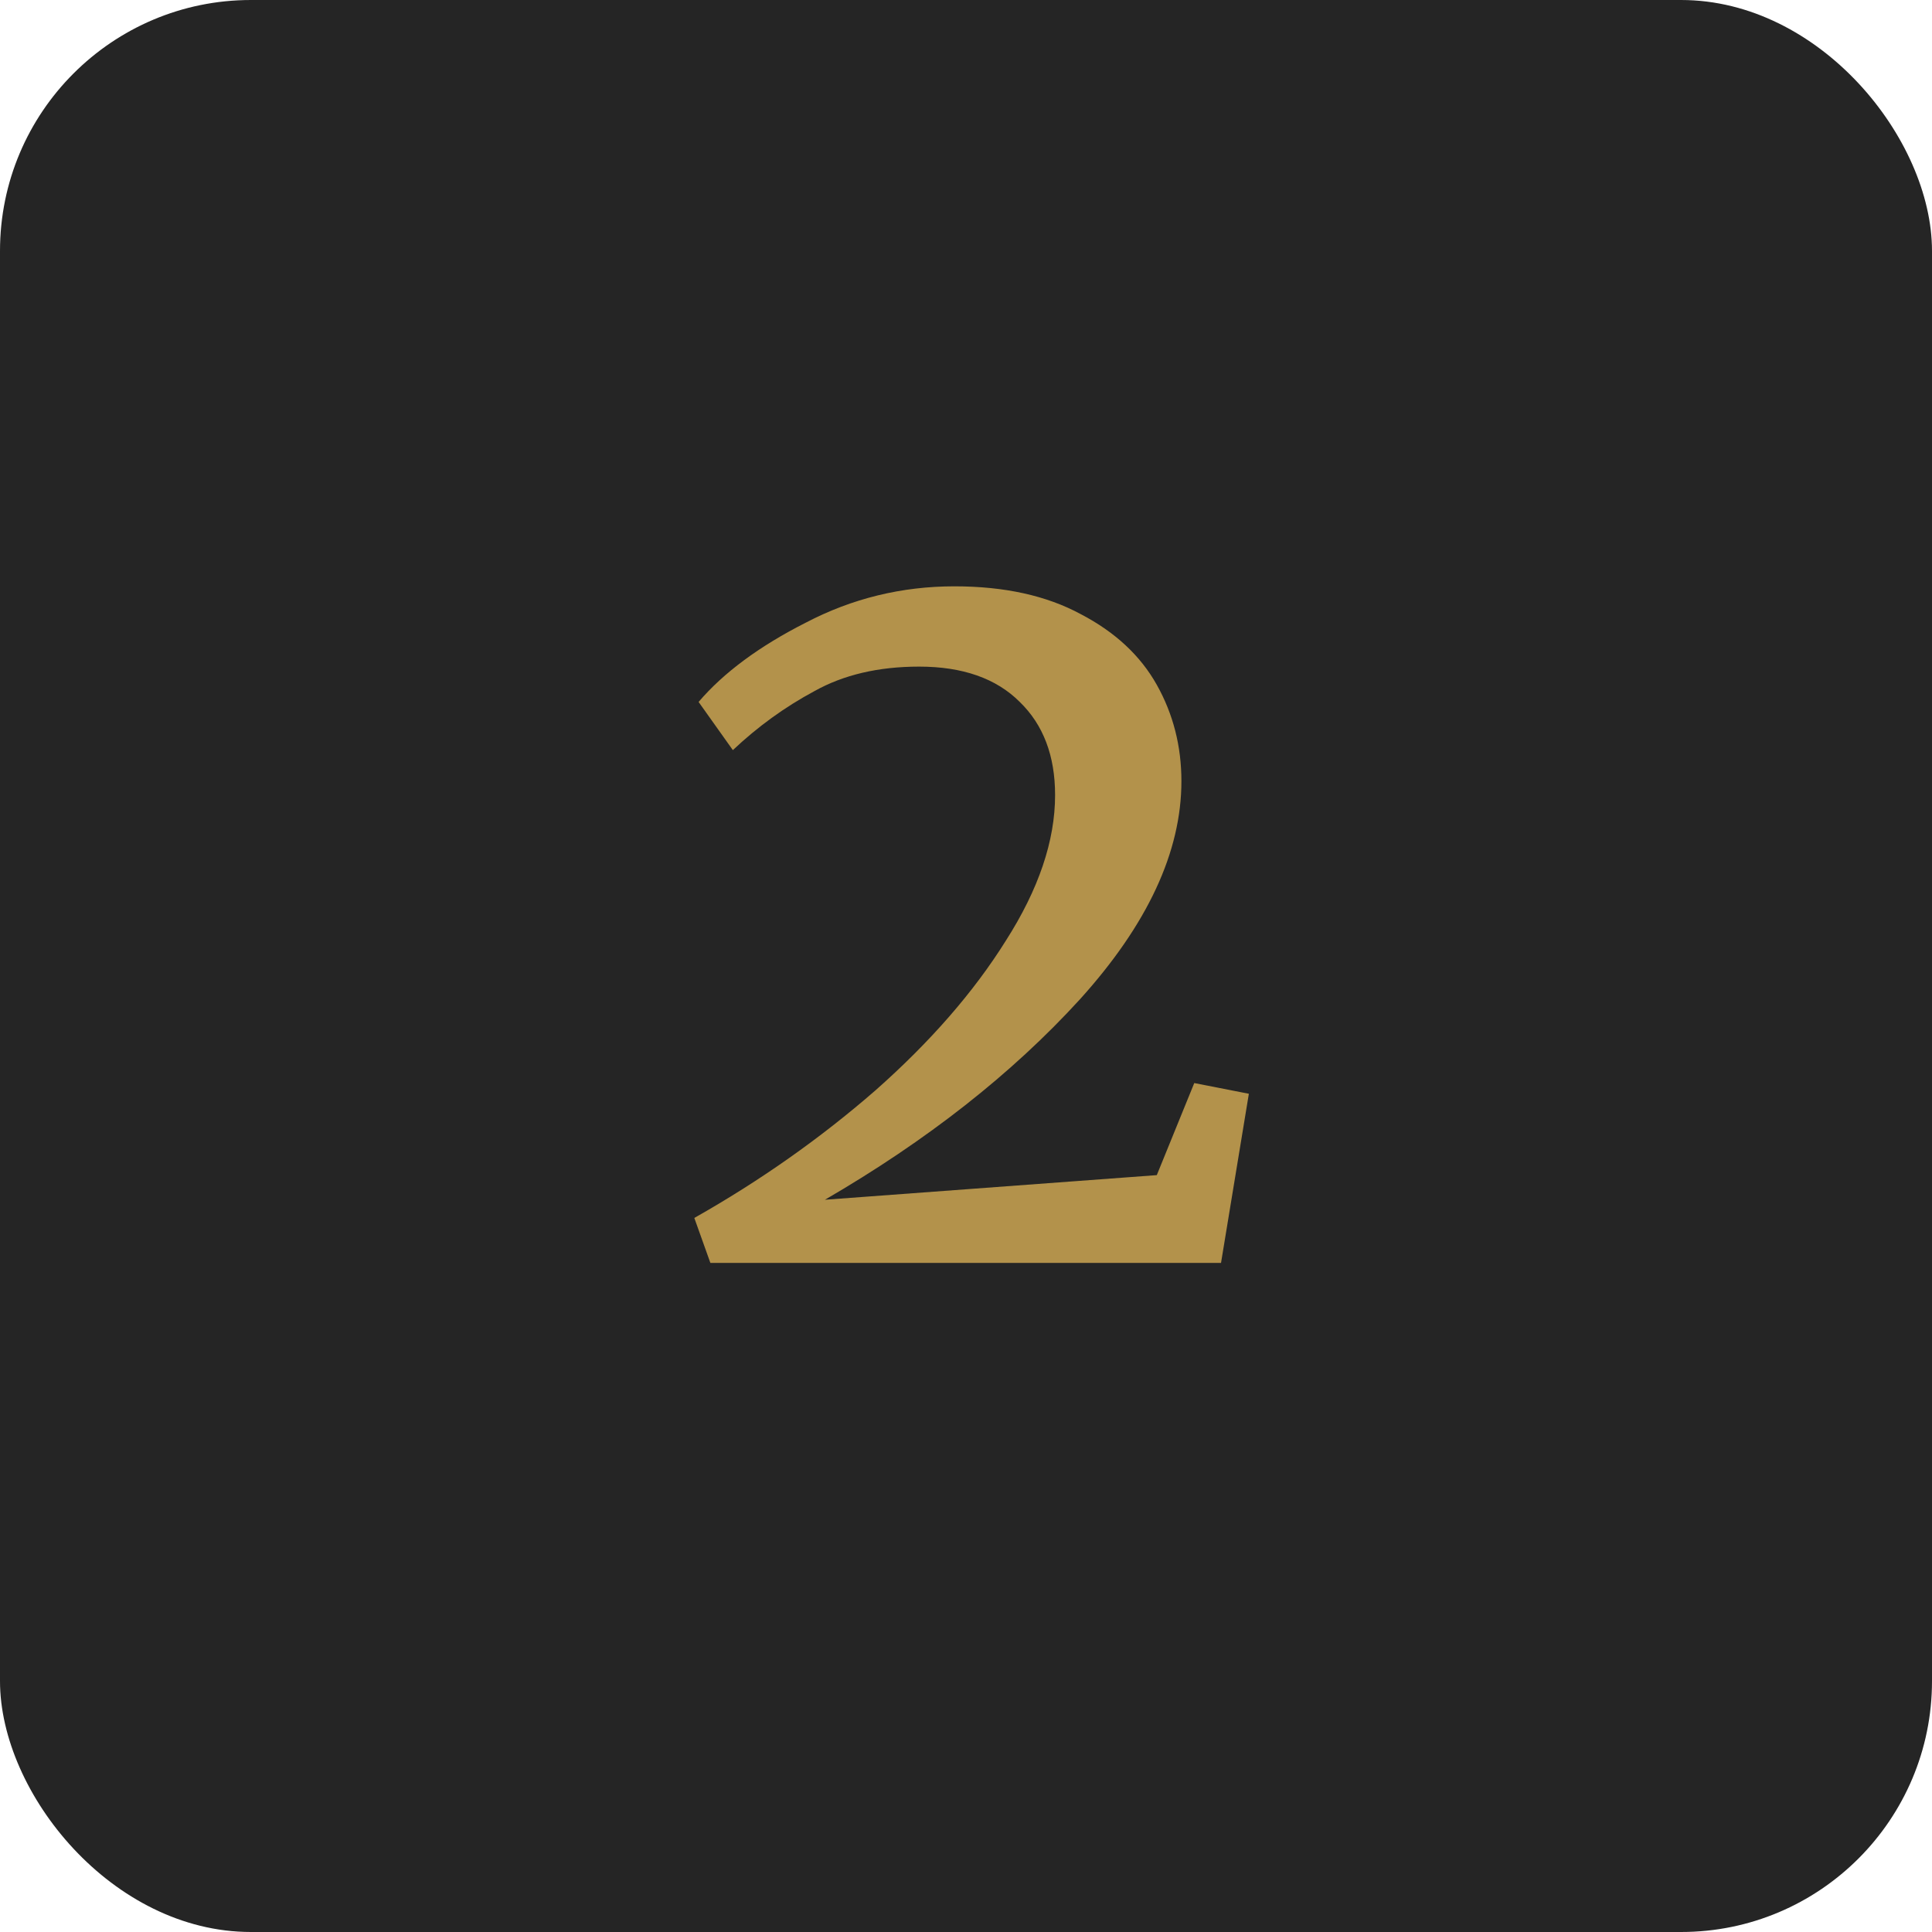
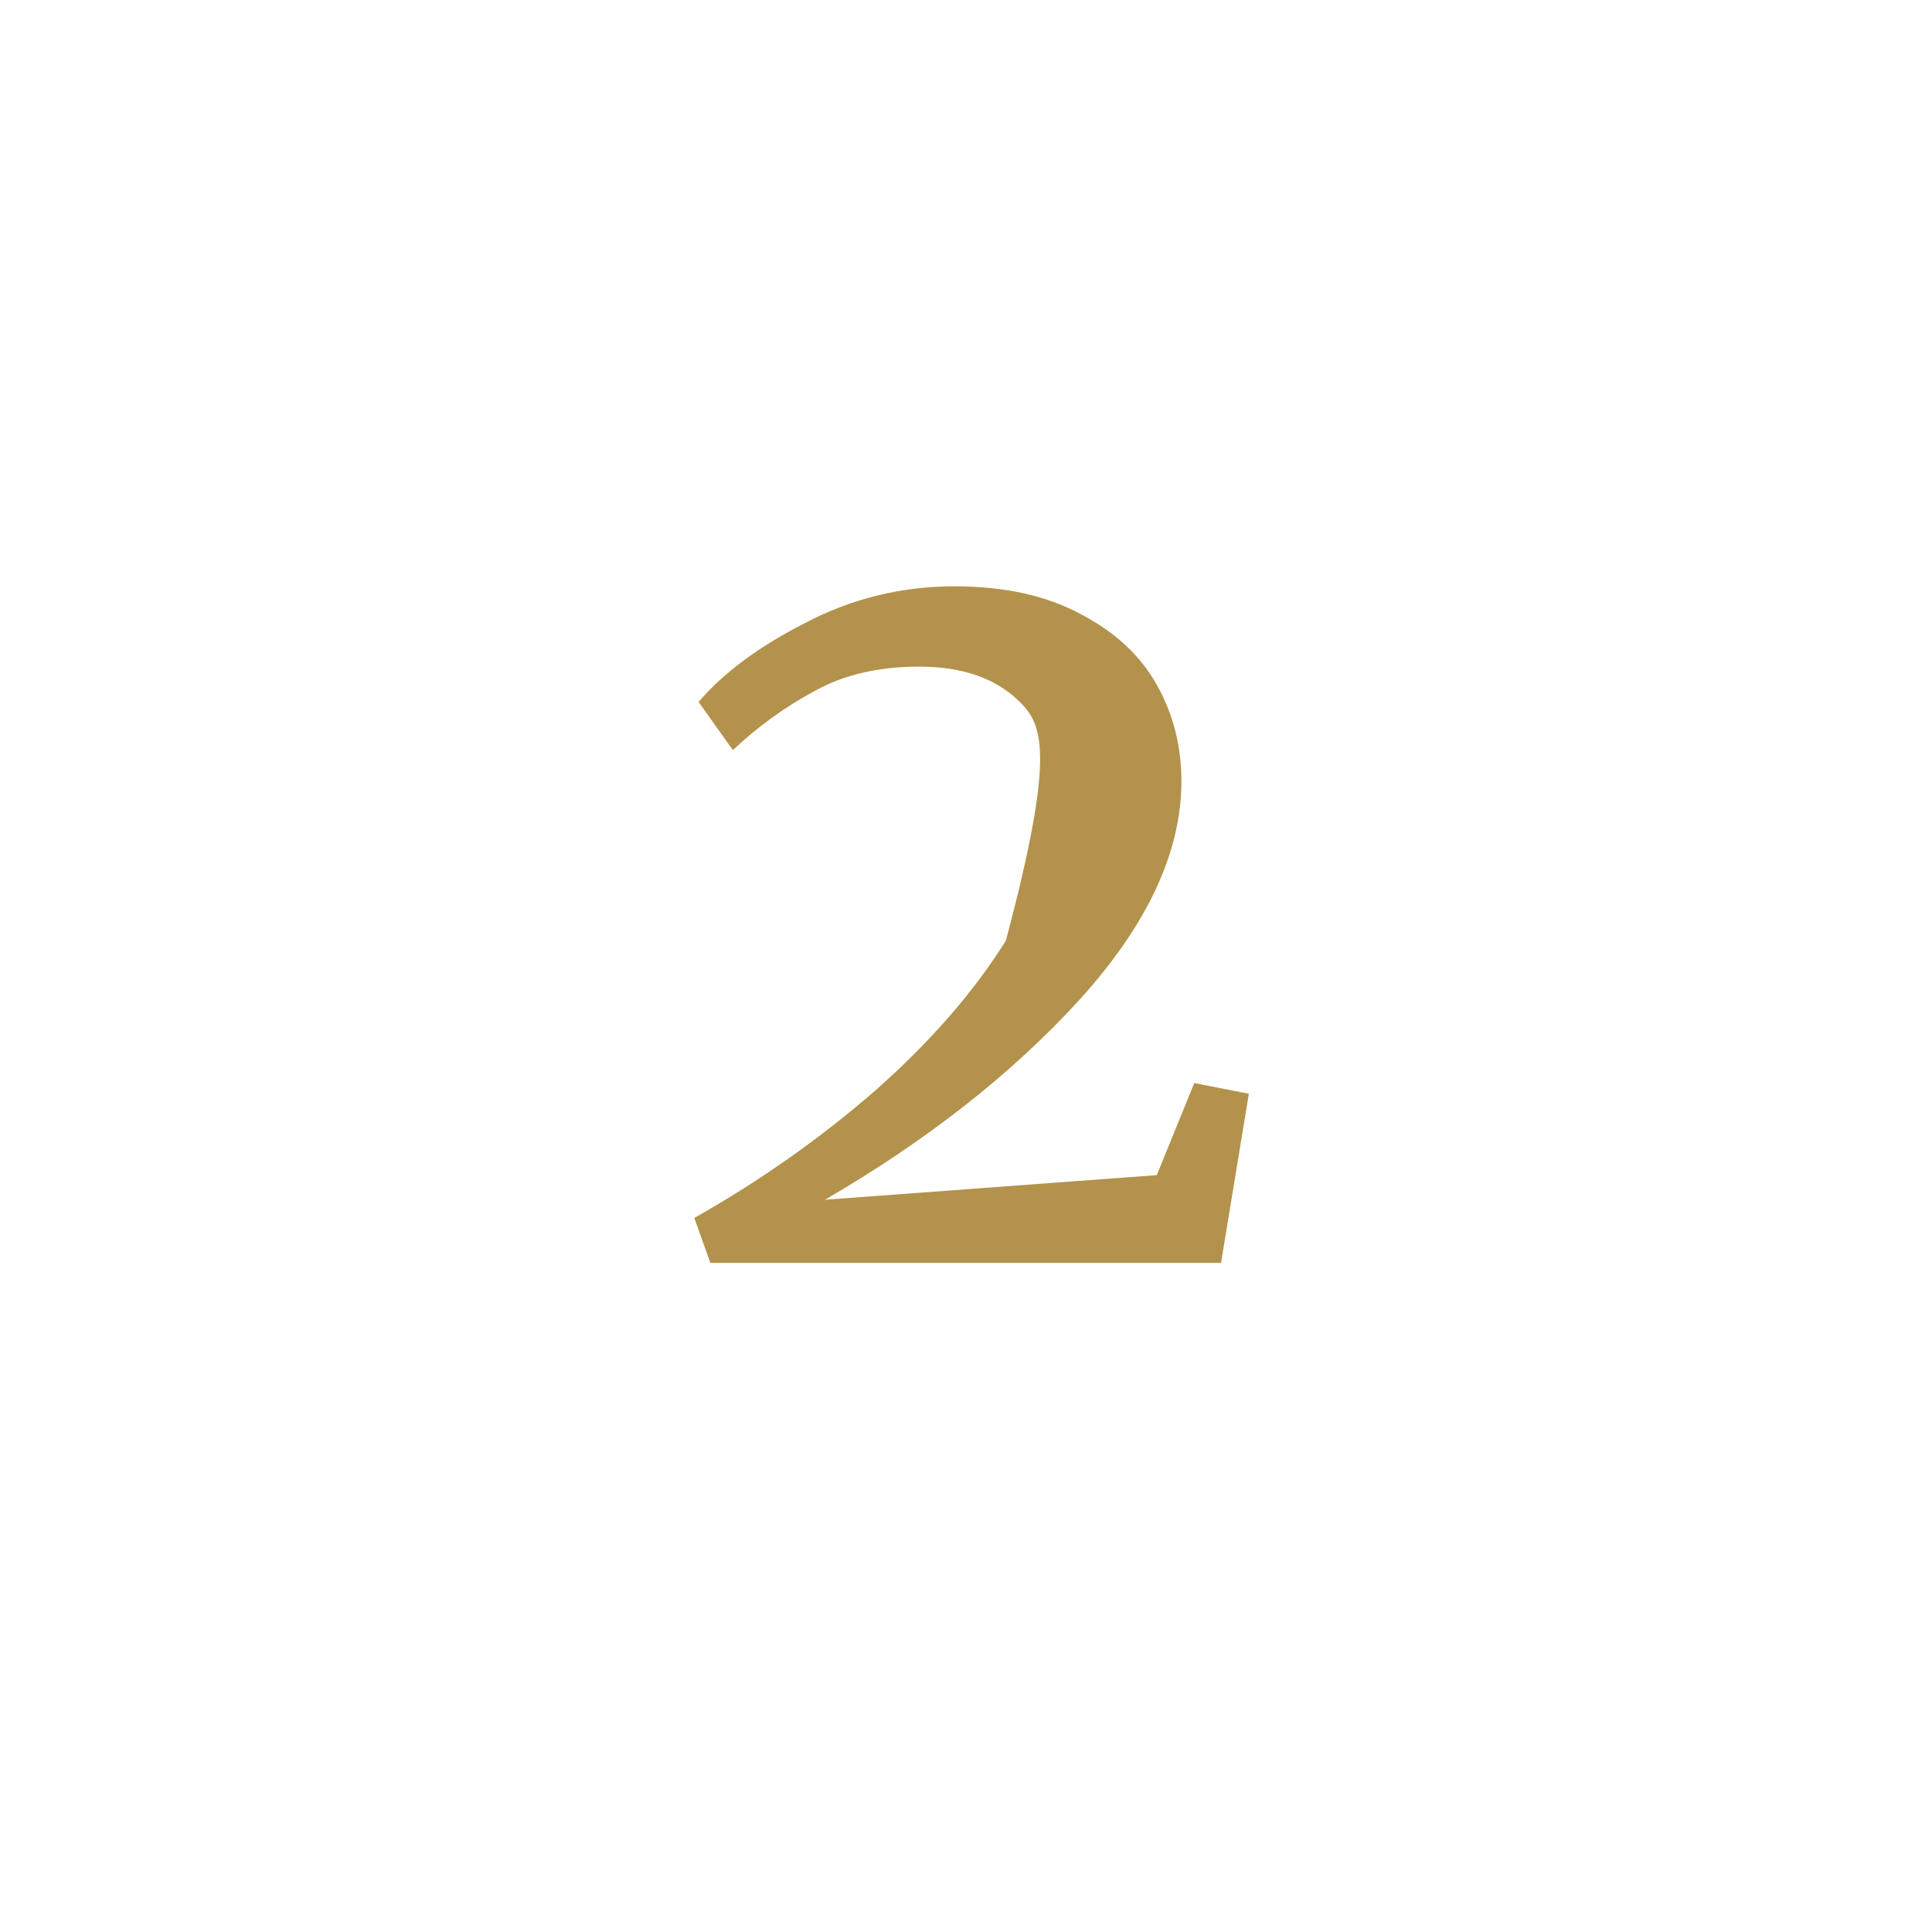
<svg xmlns="http://www.w3.org/2000/svg" width="231" height="231" viewBox="0 0 231 231" fill="none">
-   <rect width="231" height="231" rx="30" fill="#252525" />
-   <path d="M83.016 145.624C90.866 141.187 98.077 136.109 104.648 130.392C111.218 124.589 116.424 118.616 120.264 112.472C124.189 106.328 126.152 100.525 126.152 95.064C126.152 90.371 124.744 86.659 121.928 83.928C119.112 81.112 115.101 79.704 109.896 79.704C105.032 79.704 100.85 80.685 97.352 82.648C93.853 84.525 90.61 86.872 87.624 89.688L83.528 83.928C86.514 80.429 90.781 77.272 96.328 74.456C101.874 71.555 107.805 70.104 114.12 70.104C120.093 70.104 125.128 71.213 129.224 73.432C133.32 75.565 136.349 78.381 138.312 81.88C140.274 85.379 141.256 89.219 141.256 93.4C141.256 101.848 137.202 110.552 129.096 119.512C120.989 128.387 110.834 136.365 98.632 143.448L138.312 140.504L142.792 129.496L149.32 130.776L145.992 151H84.936L83.016 145.624Z" fill="#B3924B" />
+   <path d="M83.016 145.624C90.866 141.187 98.077 136.109 104.648 130.392C111.218 124.589 116.424 118.616 120.264 112.472C126.152 90.371 124.744 86.659 121.928 83.928C119.112 81.112 115.101 79.704 109.896 79.704C105.032 79.704 100.85 80.685 97.352 82.648C93.853 84.525 90.61 86.872 87.624 89.688L83.528 83.928C86.514 80.429 90.781 77.272 96.328 74.456C101.874 71.555 107.805 70.104 114.12 70.104C120.093 70.104 125.128 71.213 129.224 73.432C133.32 75.565 136.349 78.381 138.312 81.88C140.274 85.379 141.256 89.219 141.256 93.4C141.256 101.848 137.202 110.552 129.096 119.512C120.989 128.387 110.834 136.365 98.632 143.448L138.312 140.504L142.792 129.496L149.32 130.776L145.992 151H84.936L83.016 145.624Z" fill="#B3924B" />
</svg>